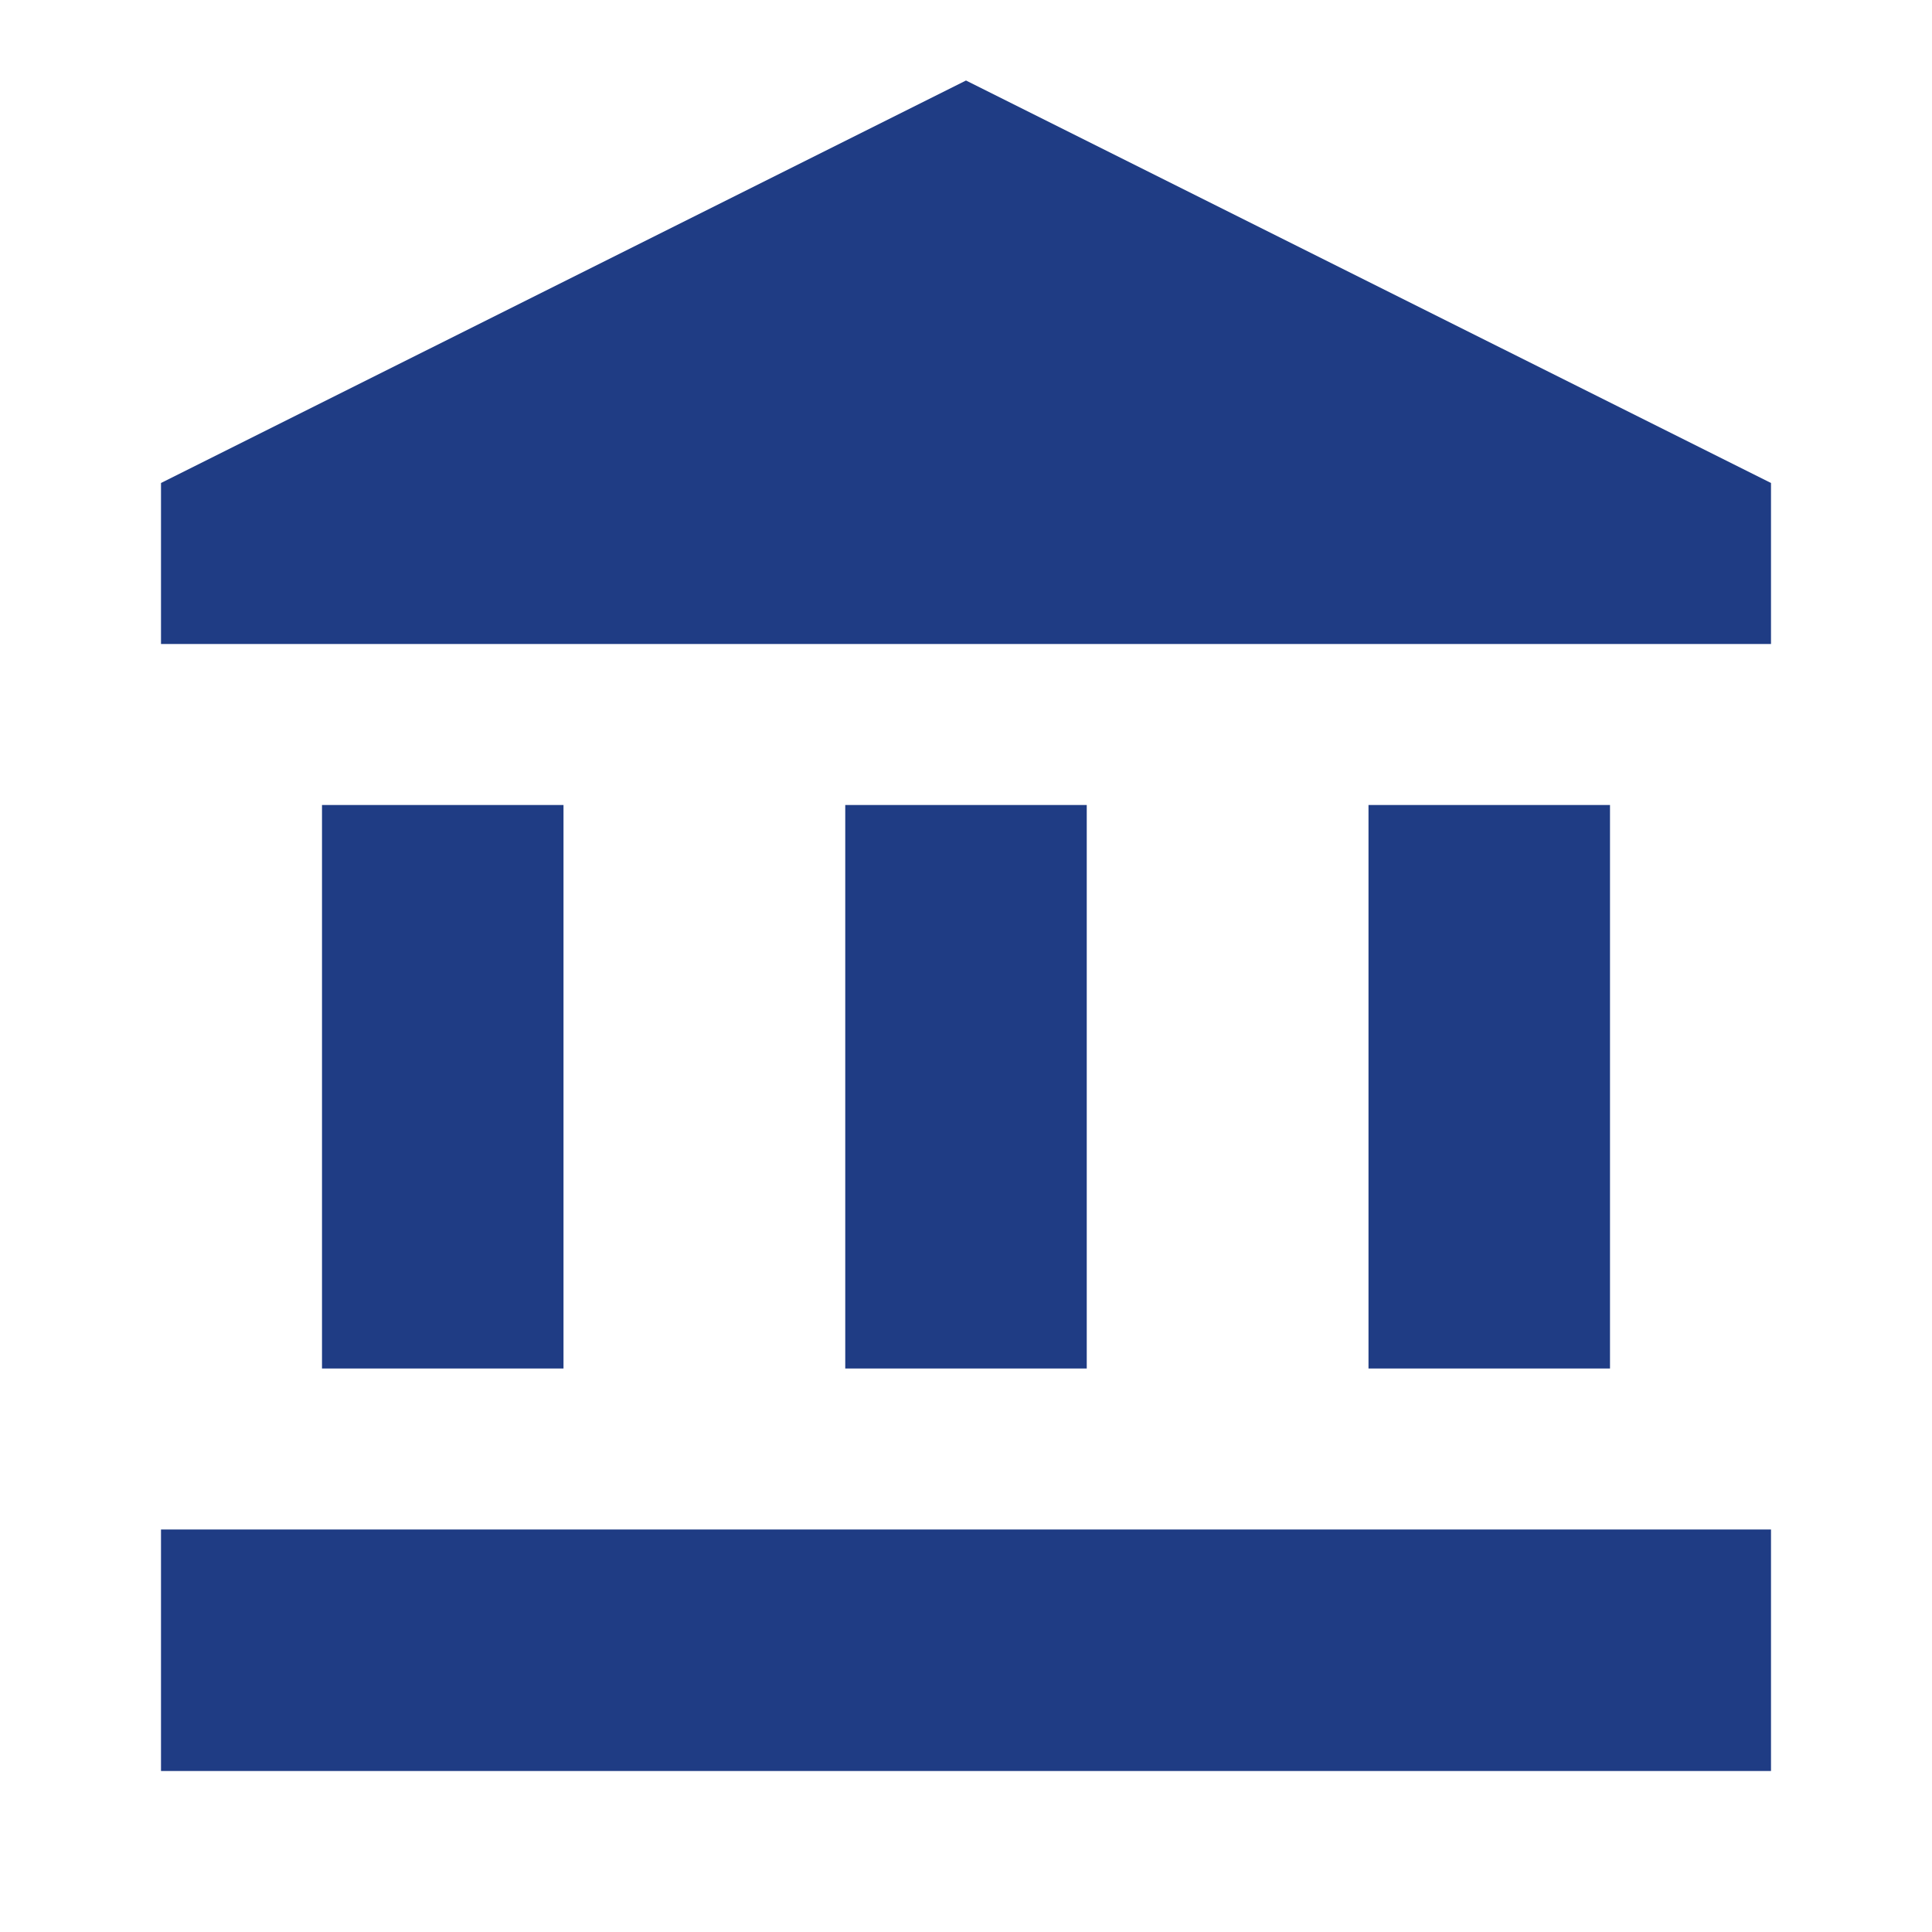
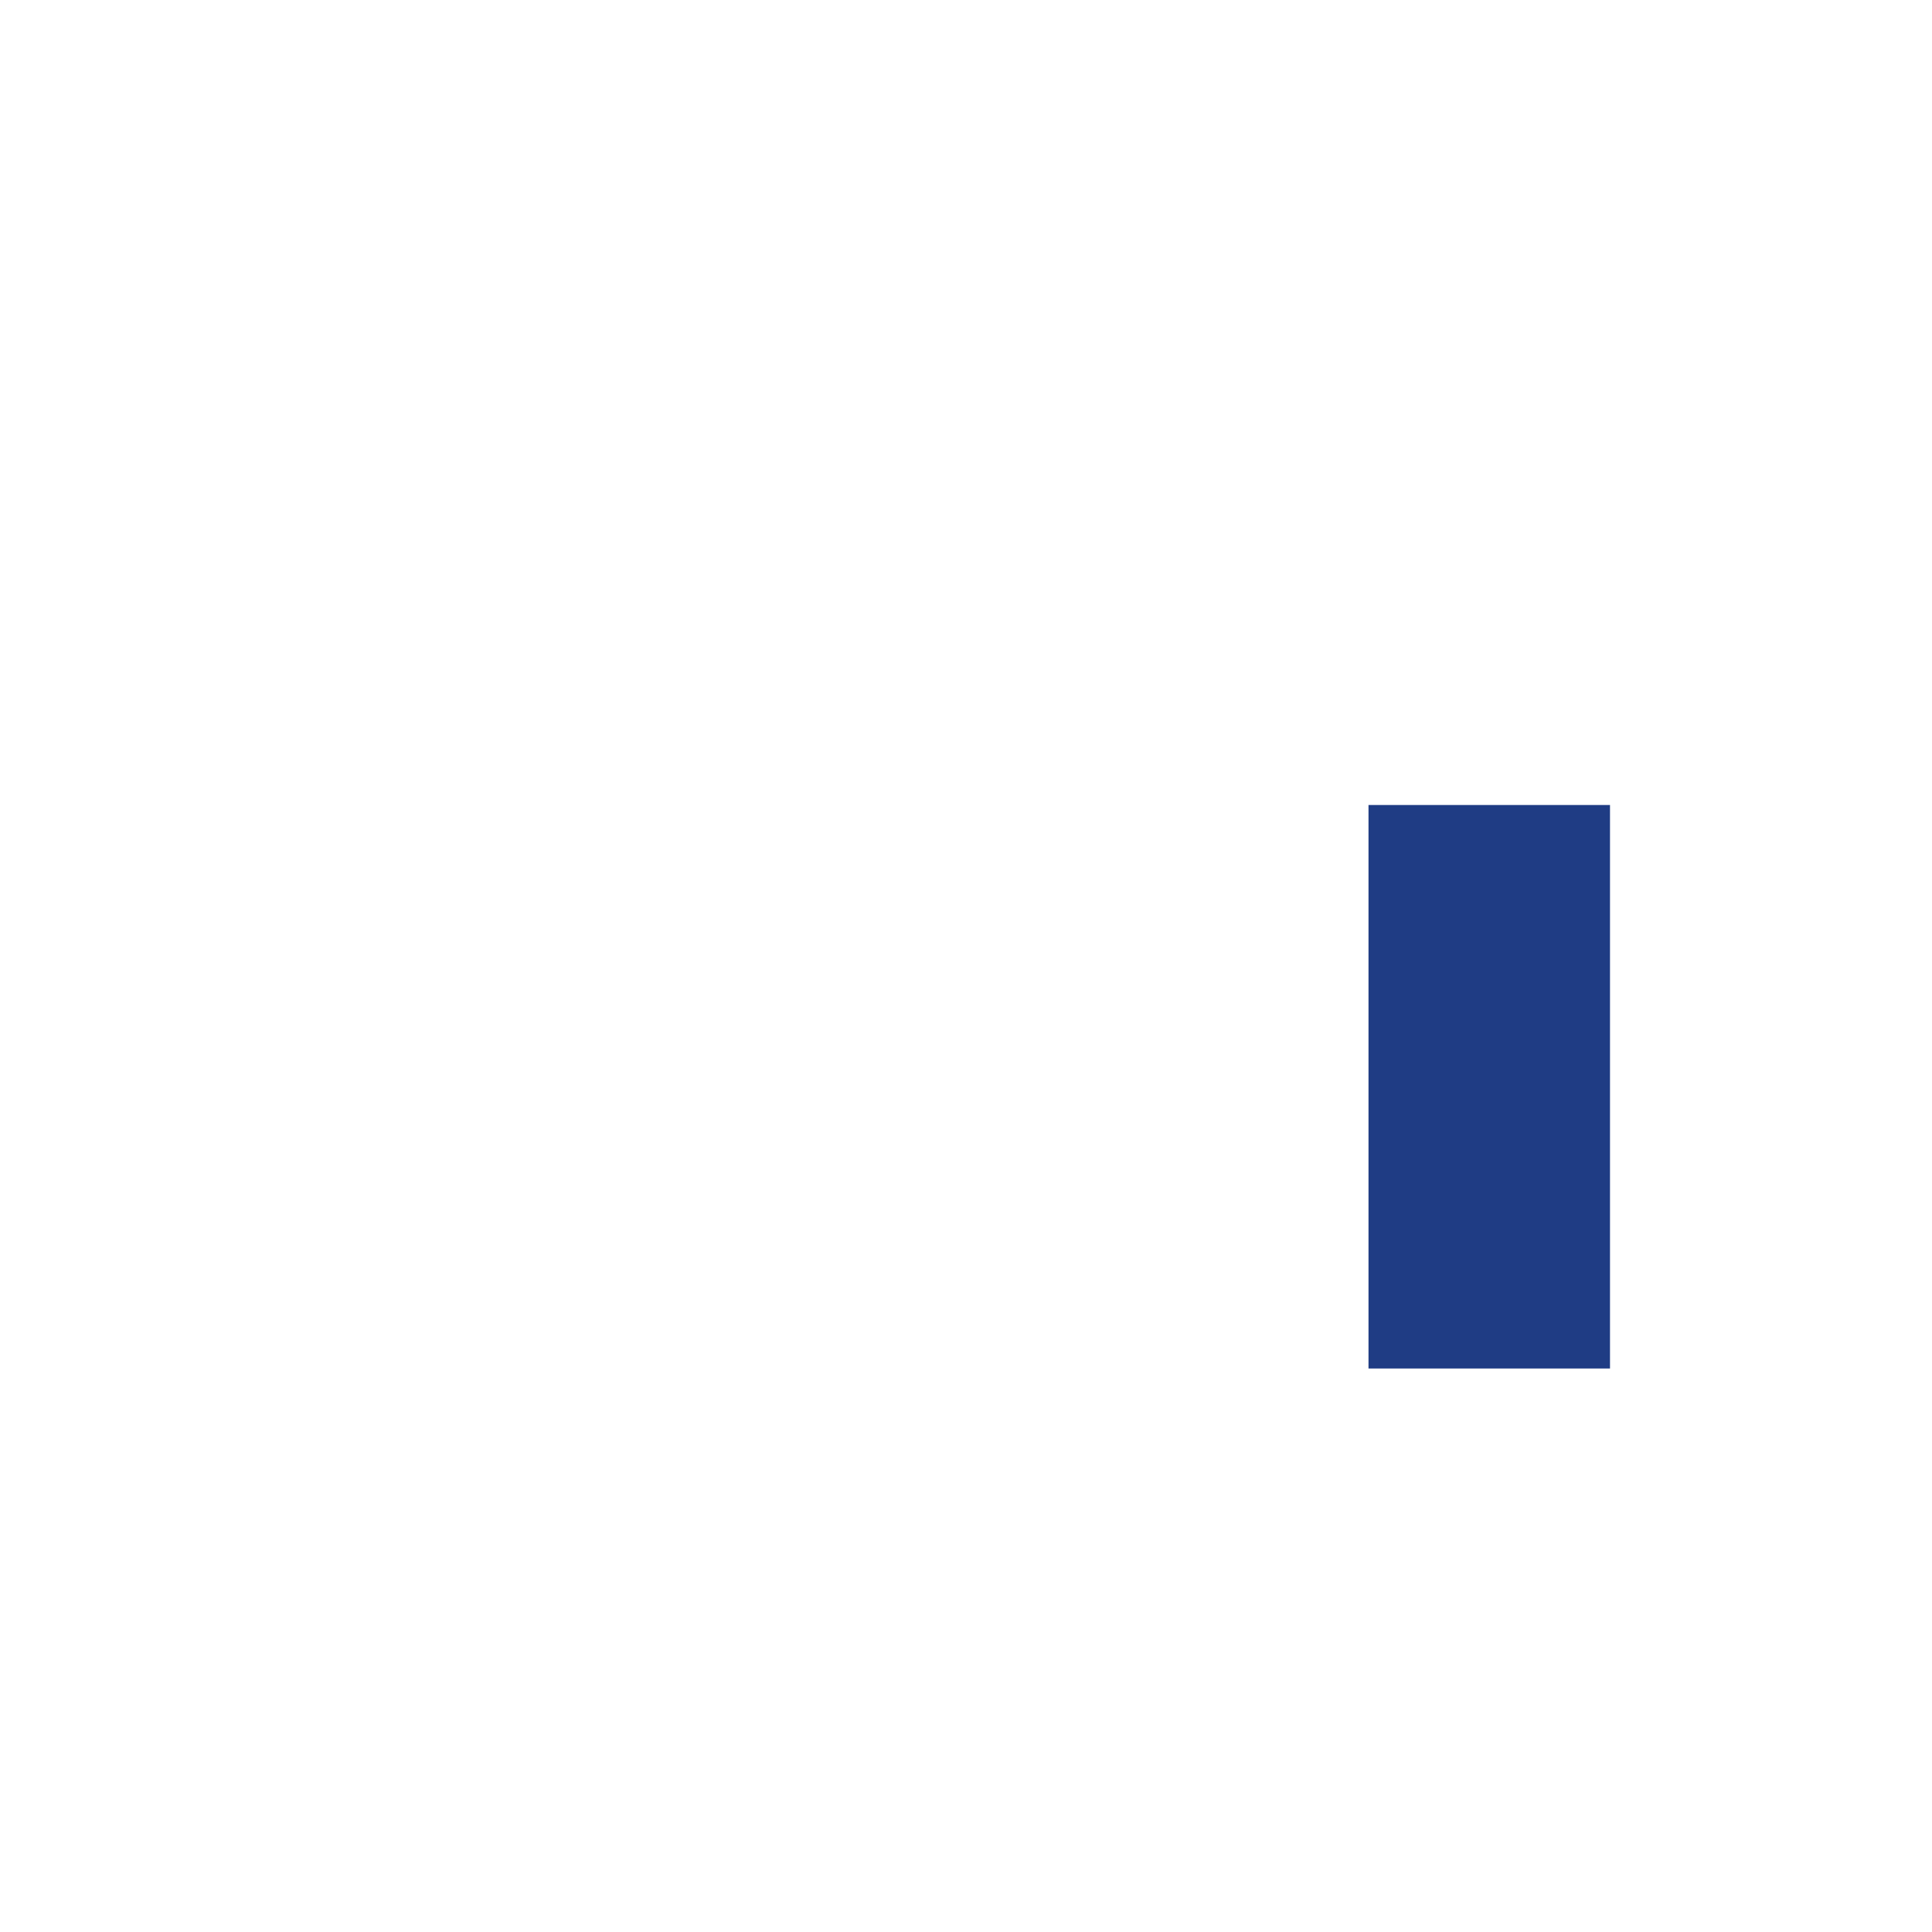
<svg xmlns="http://www.w3.org/2000/svg" enable-background="new 0 0 24 24" height="24" viewBox="0 0 24 24" width="24">
  <g>
-     <rect fill="none" height="24" width="24" />
-   </g>
+     </g>
  <g>
    <g>
-       <rect height="7" width="3" x="4" y="10" fill="#1F3C84" />
-       <rect height="7" width="3" x="10.5" y="10" fill="#1F3C84" />
-       <rect height="3" width="20" x="2" y="19" fill="#1F3C84" />
      <rect height="7" width="3" x="17" y="10" fill="#1F3C84" />
-       <polygon points="12,1 2,6 2,8 22,8 22,6" fill="#1F3C84" />
    </g>
  </g>
</svg>